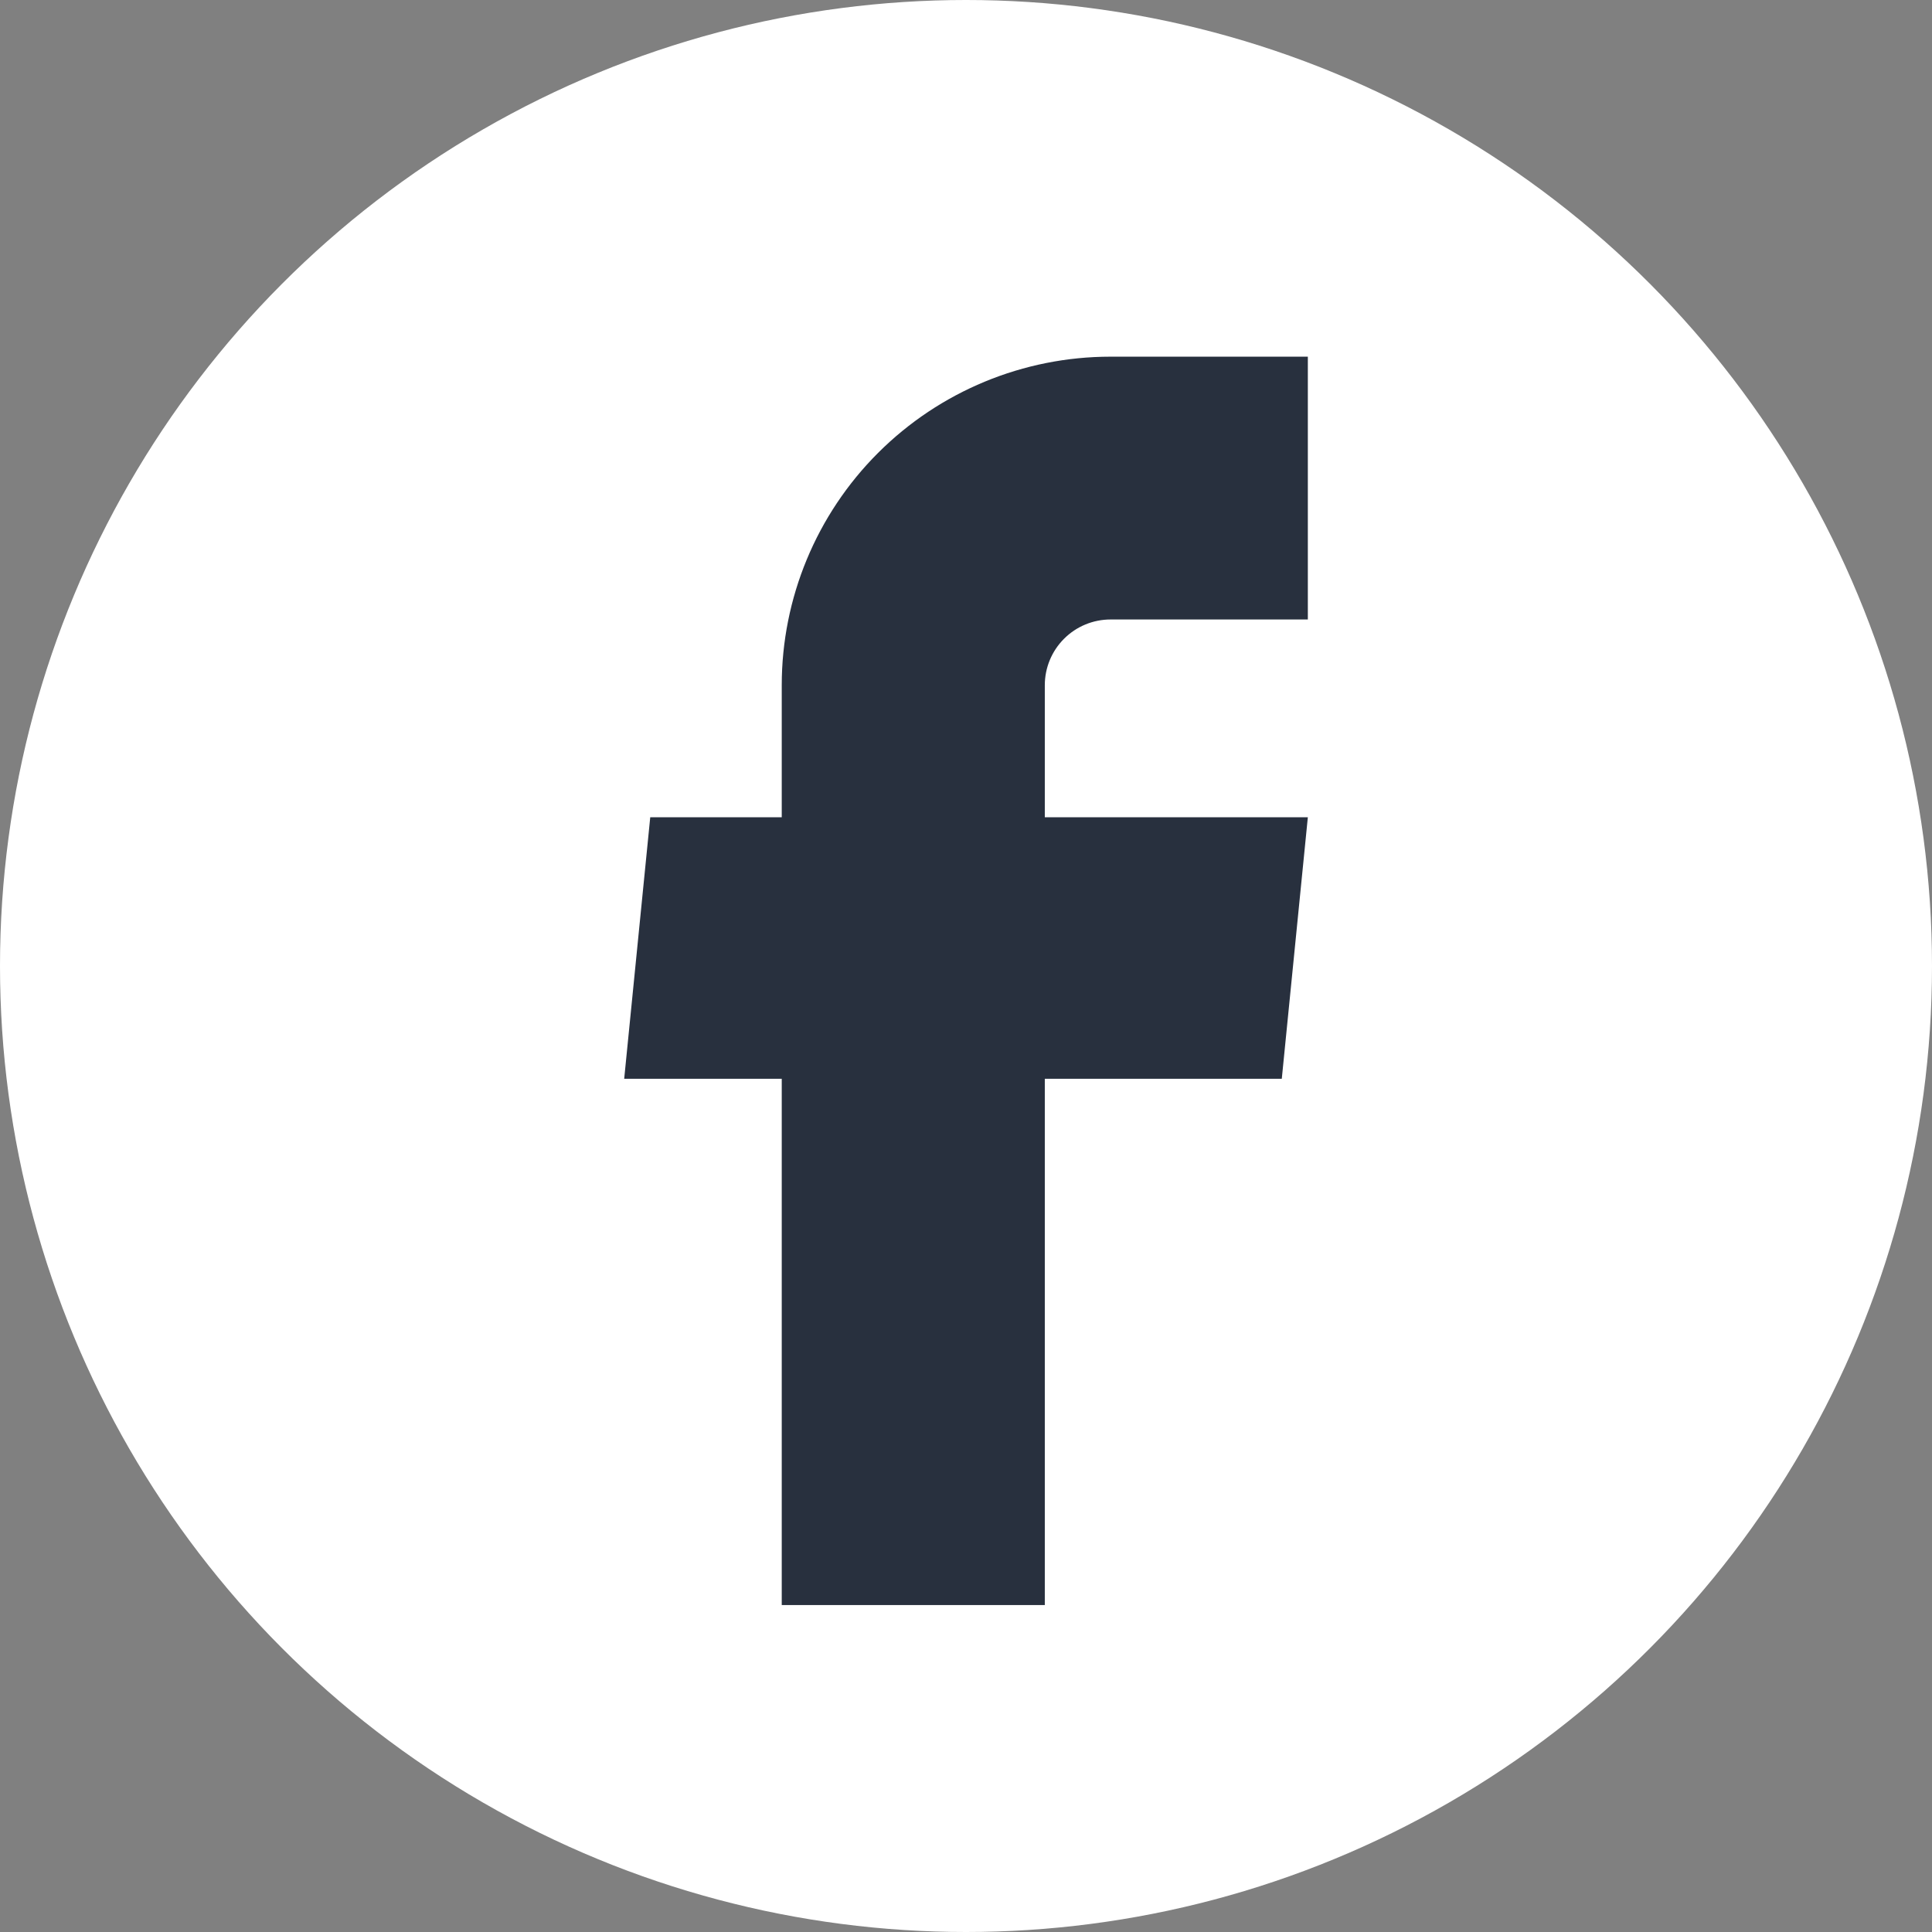
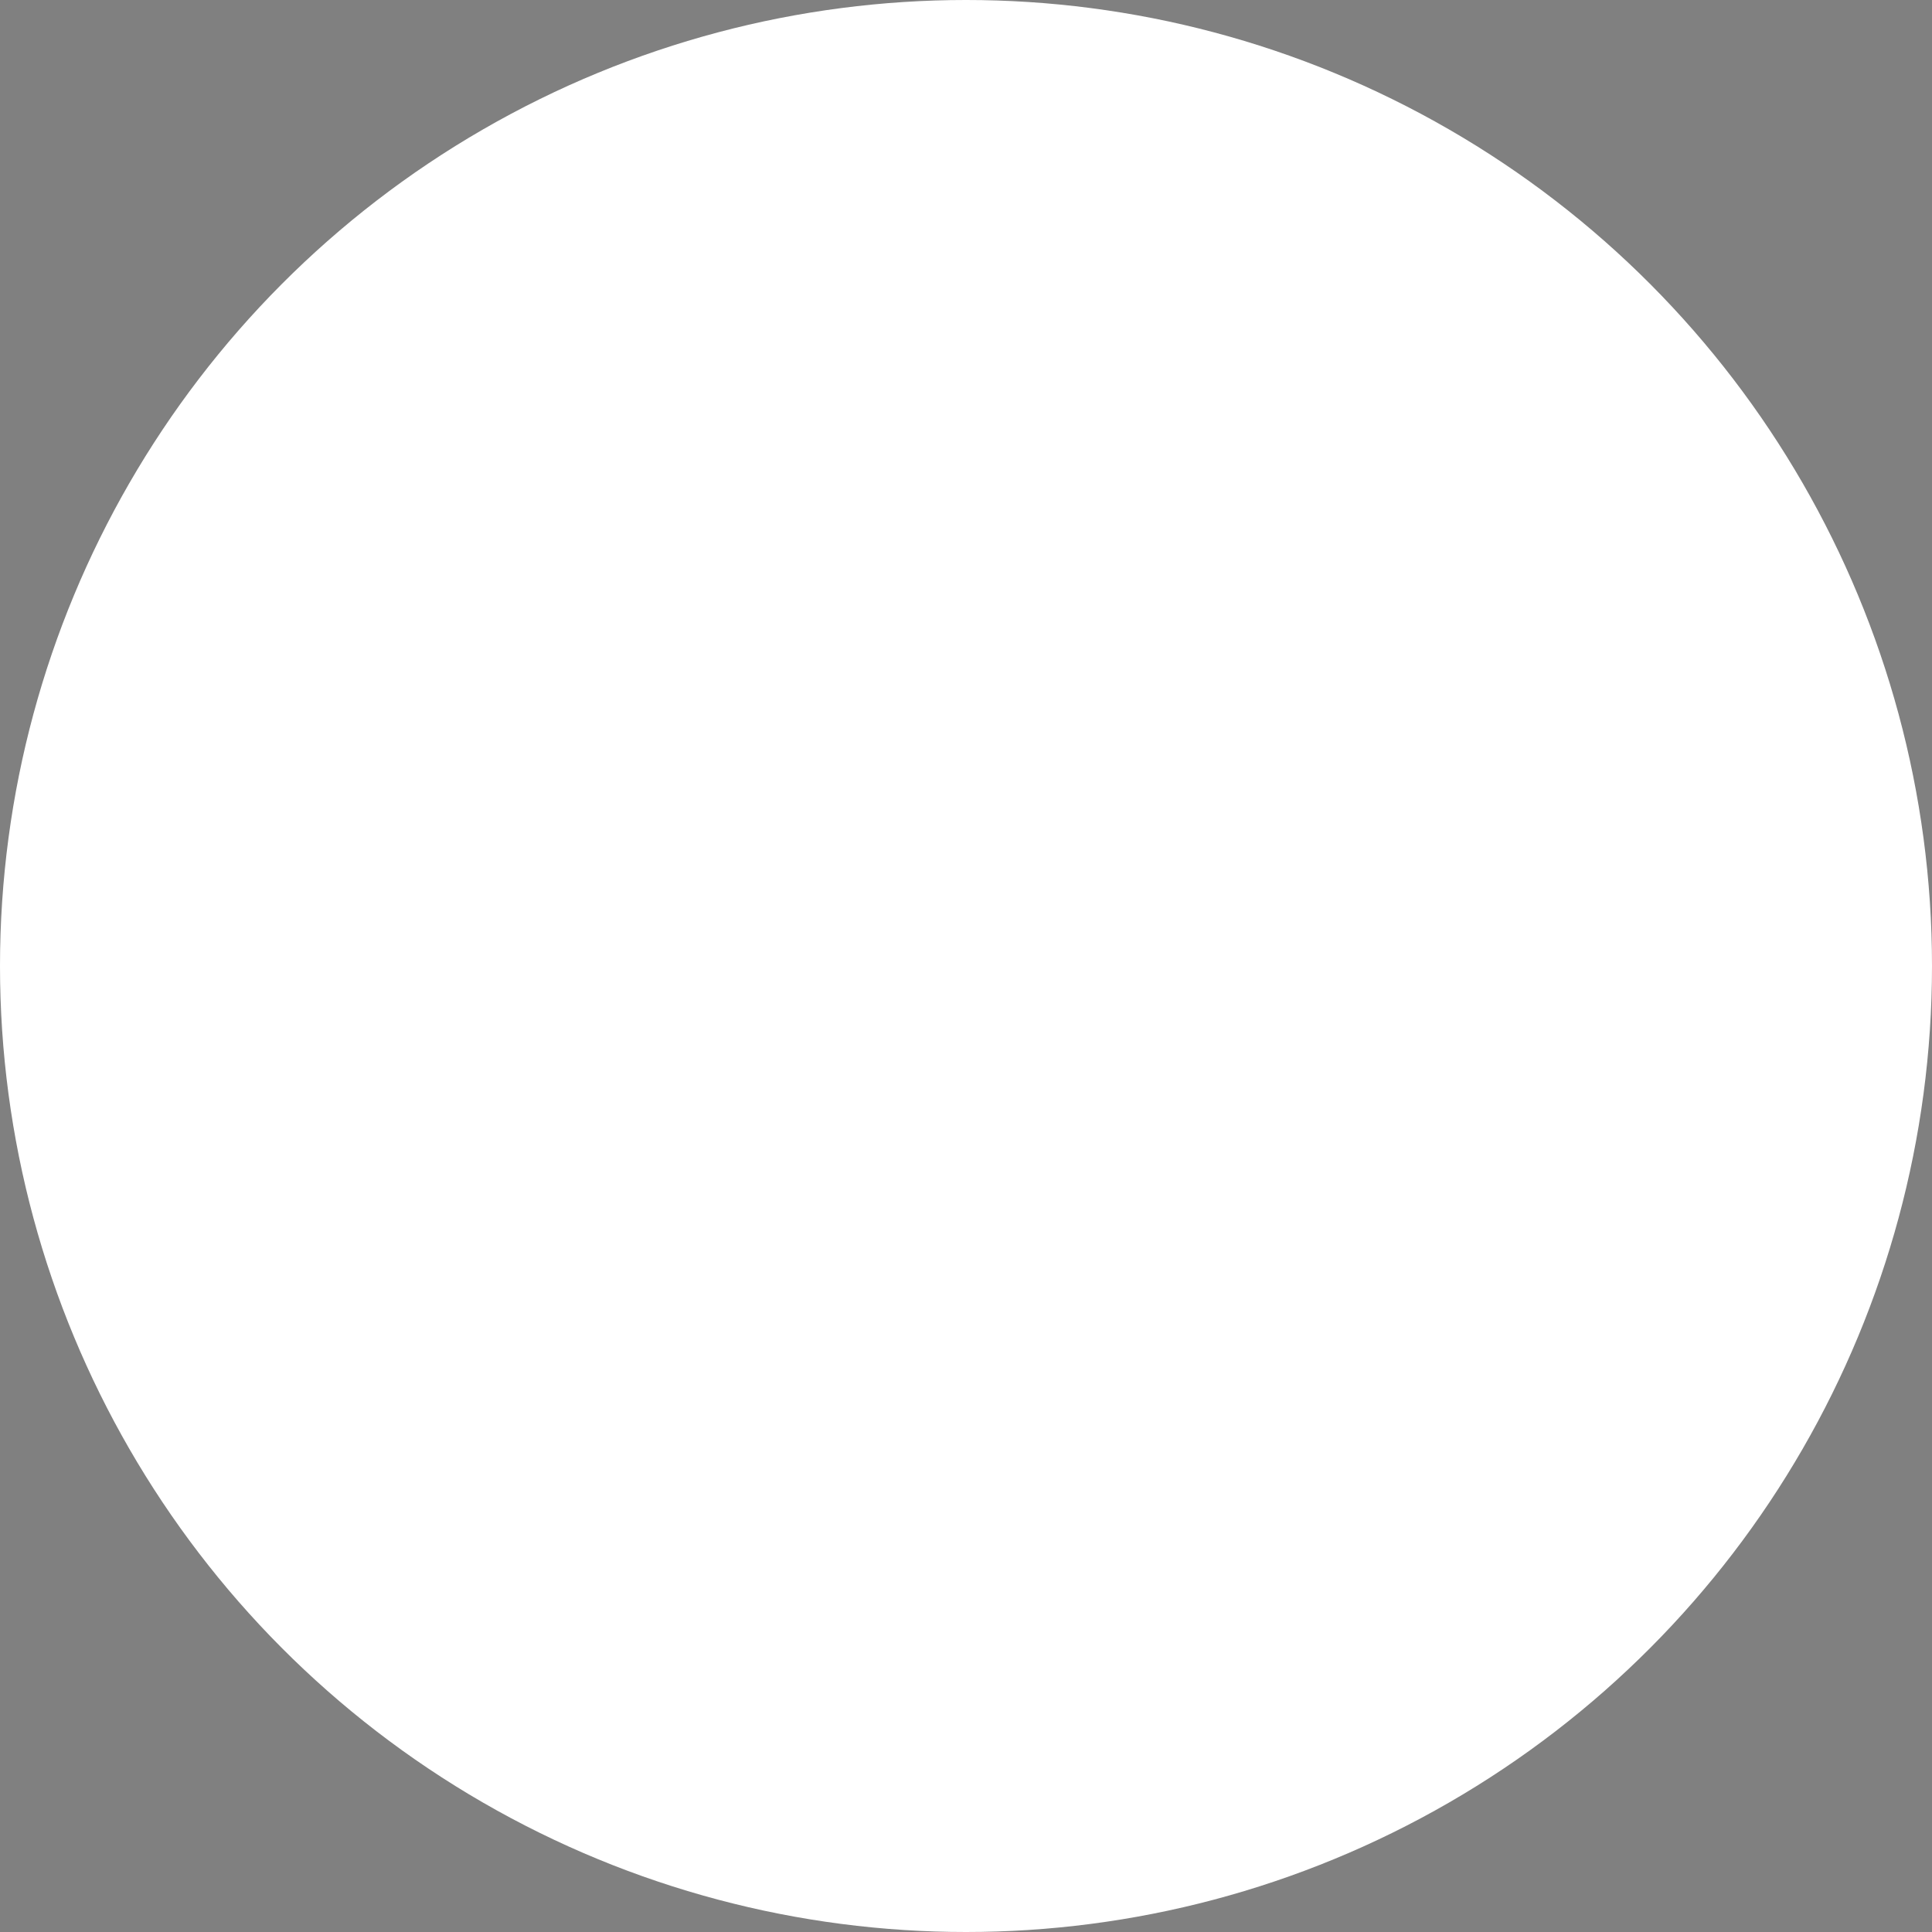
<svg xmlns="http://www.w3.org/2000/svg" width="62" height="62" viewBox="0 0 62 62" fill="none">
  <rect x="0" y="0" width="62" height="62" fill="#808080" stroke="none" />
  <circle cx="31" cy="31" r="31" fill="white" />
-   <path d="M25.087 51.508H33.529V34.619H41.134L41.97 26.227H33.529V21.989C33.529 21.43 33.751 20.893 34.147 20.498C34.542 20.102 35.079 19.88 35.639 19.88H41.97V11.446H35.639C32.84 11.446 30.157 12.557 28.178 14.534C26.199 16.511 25.087 19.193 25.087 21.989V26.227H20.867L20.031 34.619H25.087V51.508Z" fill="#28303E" />
</svg>